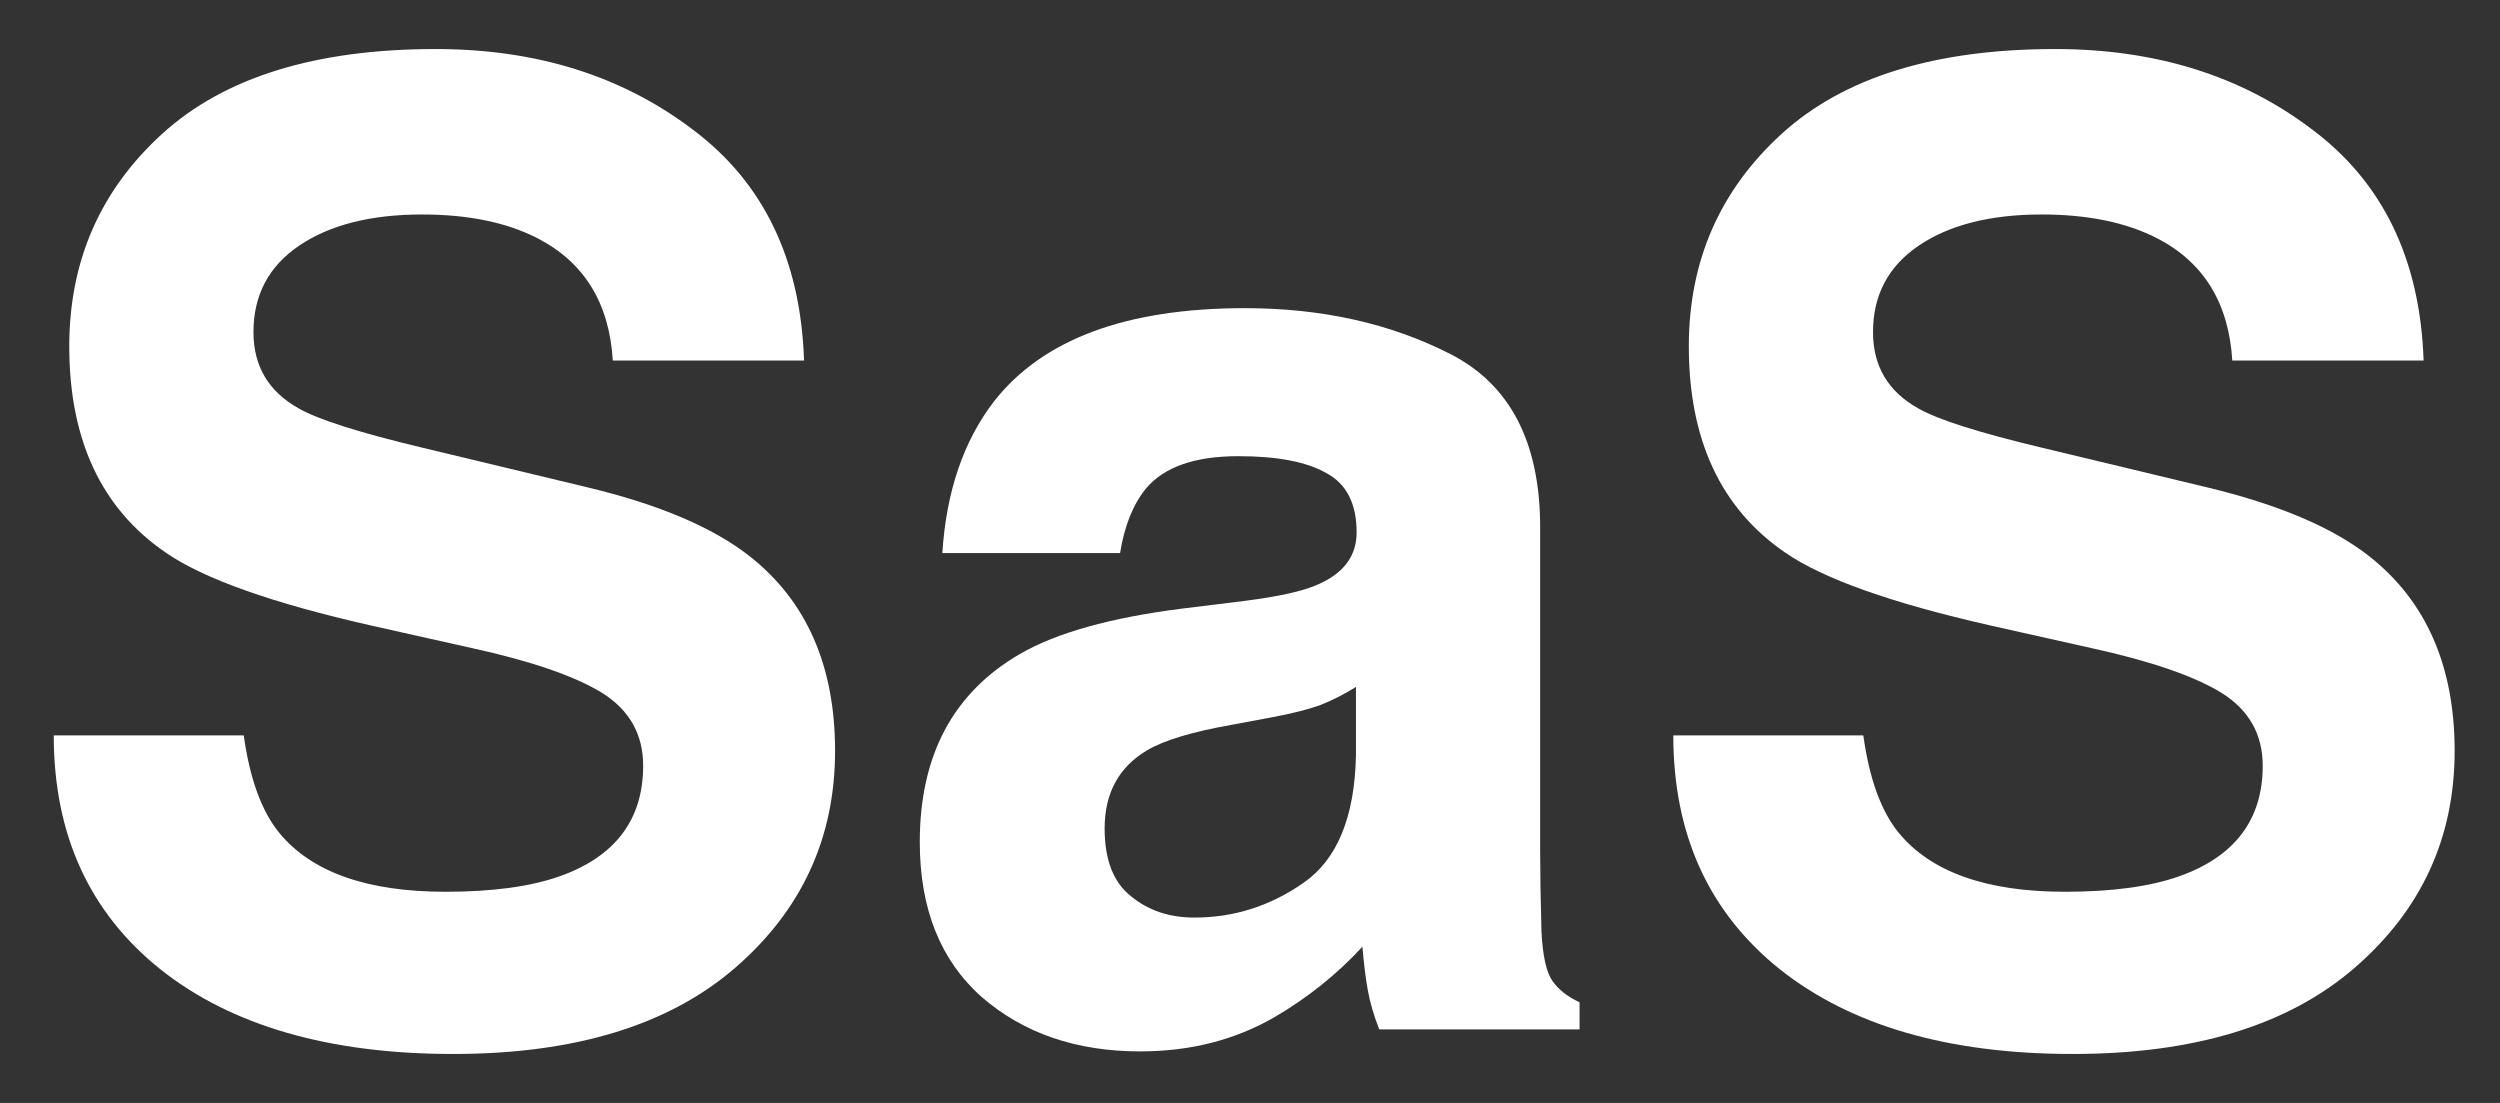
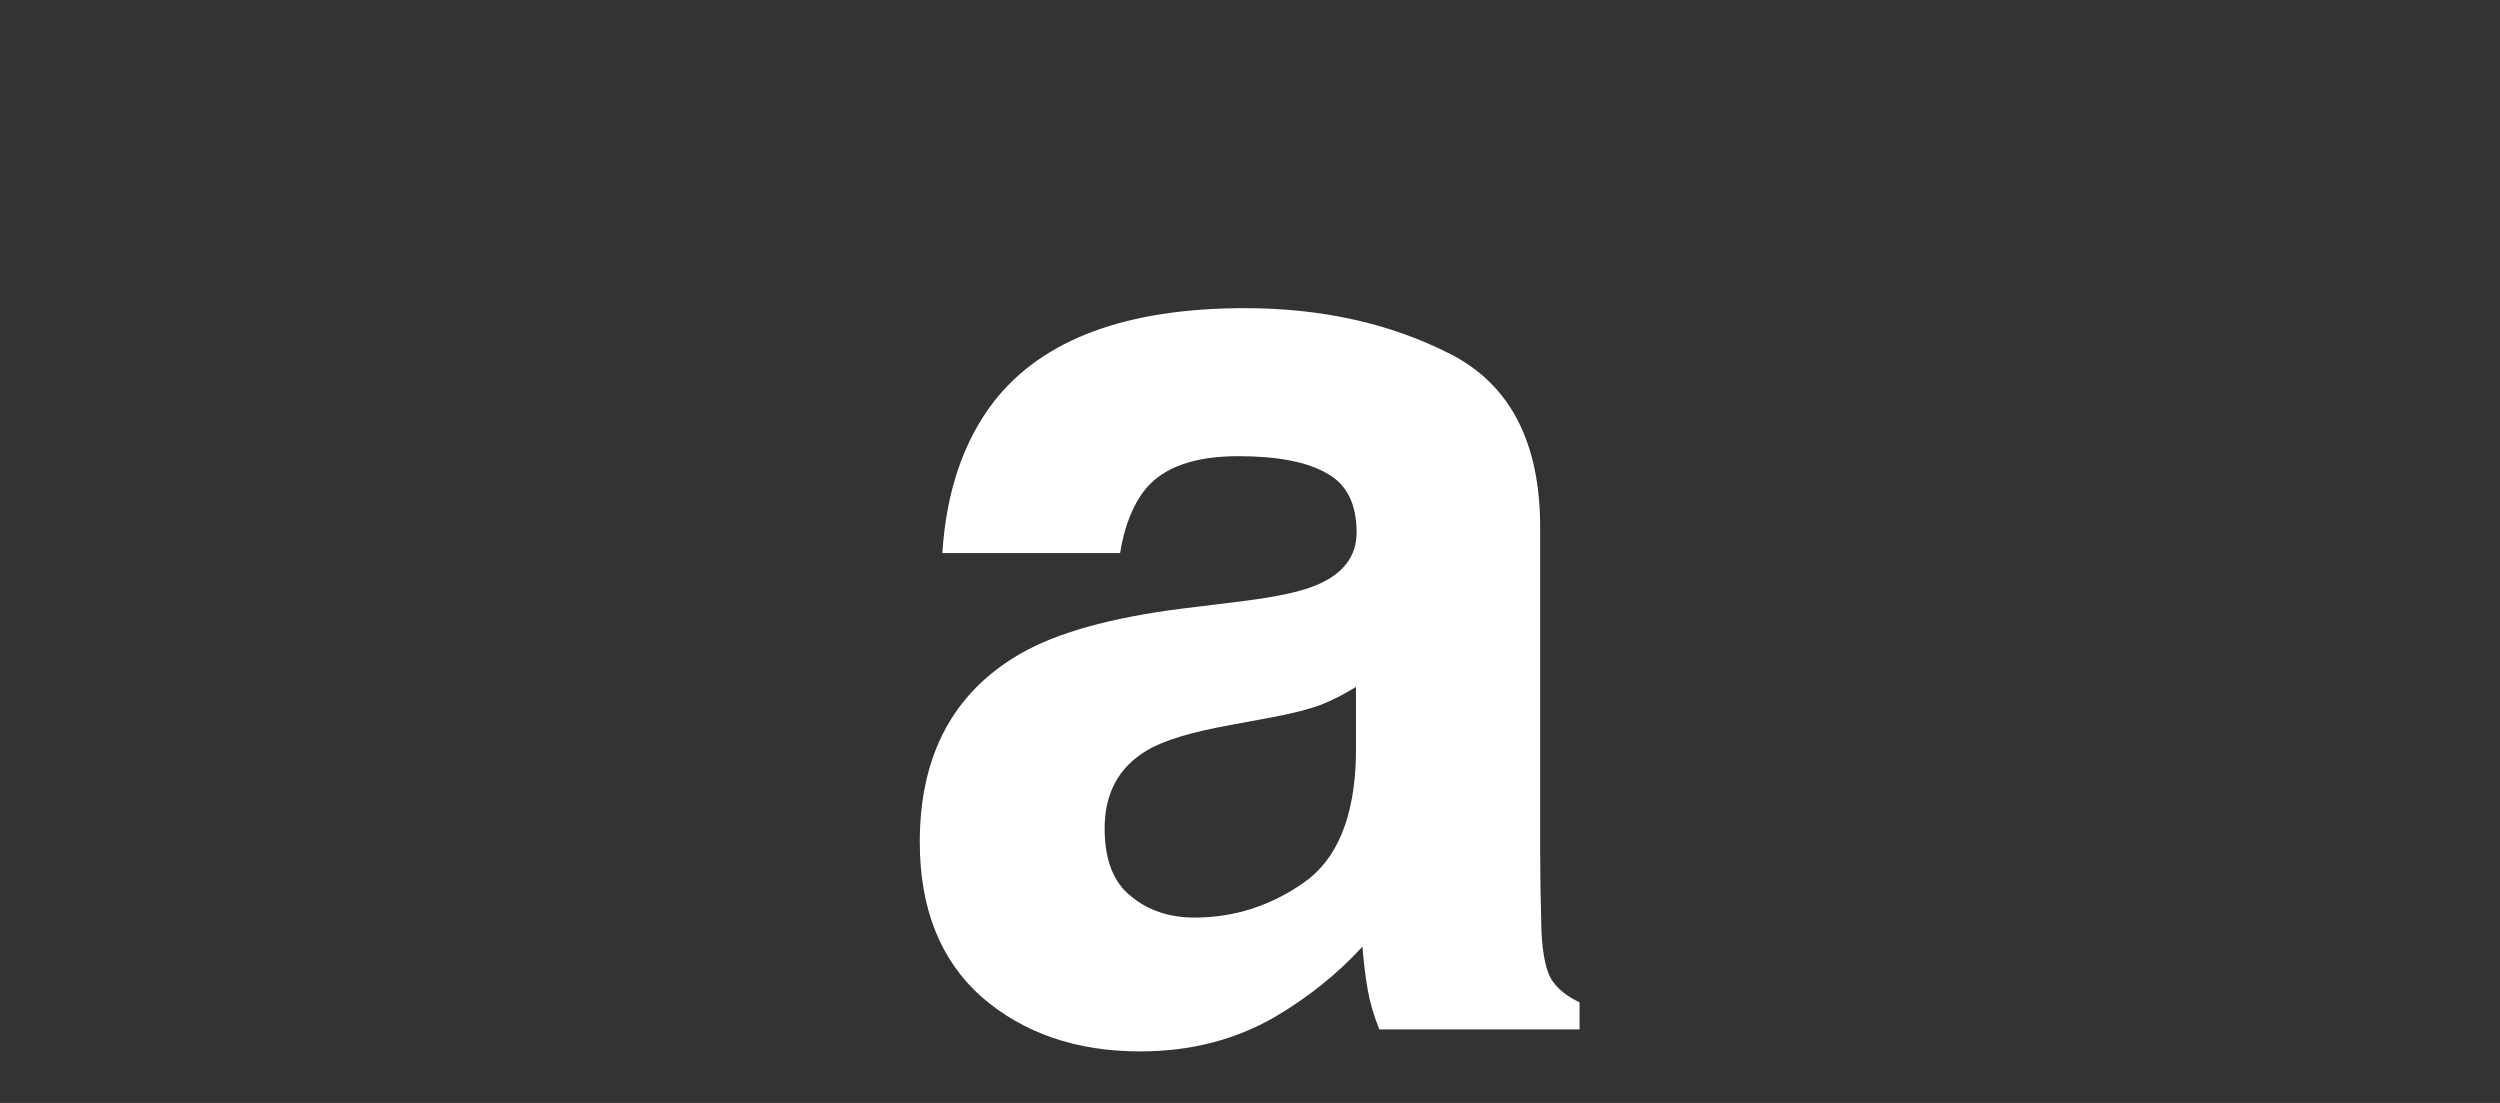
<svg xmlns="http://www.w3.org/2000/svg" width="34" height="15" viewBox="0 0 34 15" fill="none">
  <rect x="0" y="0" width="34" height="15" fill="#333333" stroke="none" />
-   <path d="M6.058 12.128C6.696 12.128 7.215 12.058 7.613 11.917C8.369 11.648 8.747 11.146 8.747 10.414C8.747 9.986 8.56 9.655 8.185 9.421C7.81 9.192 7.221 8.99 6.418 8.814L5.047 8.507C3.699 8.202 2.768 7.871 2.252 7.514C1.379 6.916 0.942 5.981 0.942 4.71C0.942 3.55 1.364 2.586 2.208 1.818C3.052 1.051 4.291 0.667 5.926 0.667C7.291 0.667 8.454 1.03 9.415 1.757C10.382 2.478 10.889 3.526 10.935 4.903H8.334C8.287 4.124 7.947 3.57 7.314 3.242C6.893 3.025 6.368 2.917 5.741 2.917C5.044 2.917 4.487 3.058 4.071 3.339C3.655 3.62 3.447 4.013 3.447 4.517C3.447 4.979 3.652 5.325 4.062 5.554C4.326 5.706 4.889 5.885 5.75 6.09L7.982 6.626C8.961 6.86 9.699 7.174 10.197 7.566C10.971 8.176 11.357 9.058 11.357 10.212C11.357 11.396 10.903 12.38 9.995 13.165C9.093 13.944 7.815 14.334 6.163 14.334C4.476 14.334 3.148 13.95 2.182 13.183C1.215 12.409 0.731 11.349 0.731 10.001H3.315C3.397 10.593 3.559 11.035 3.799 11.328C4.238 11.861 4.991 12.128 6.058 12.128Z" fill="white" />
  <path d="M13.52 5.457C14.182 4.613 15.318 4.191 16.93 4.191C17.979 4.191 18.91 4.399 19.725 4.815C20.539 5.231 20.946 6.017 20.946 7.171V11.565C20.946 11.87 20.952 12.239 20.964 12.673C20.981 13.001 21.031 13.224 21.113 13.341C21.195 13.458 21.318 13.555 21.482 13.631V14H18.758C18.682 13.807 18.629 13.625 18.6 13.455C18.57 13.285 18.547 13.092 18.529 12.875C18.184 13.25 17.785 13.569 17.334 13.833C16.795 14.144 16.186 14.299 15.506 14.299C14.639 14.299 13.921 14.053 13.352 13.56C12.79 13.062 12.509 12.359 12.509 11.451C12.509 10.273 12.963 9.421 13.871 8.894C14.369 8.606 15.102 8.401 16.068 8.278L16.921 8.173C17.384 8.114 17.715 8.041 17.914 7.953C18.271 7.801 18.45 7.563 18.45 7.241C18.45 6.849 18.312 6.579 18.037 6.433C17.768 6.28 17.369 6.204 16.842 6.204C16.25 6.204 15.831 6.351 15.585 6.644C15.409 6.86 15.292 7.153 15.233 7.522H12.816C12.869 6.685 13.104 5.996 13.52 5.457ZM15.383 12.19C15.617 12.383 15.904 12.479 16.244 12.479C16.783 12.479 17.278 12.321 17.73 12.005C18.186 11.688 18.424 11.111 18.441 10.273V9.342C18.283 9.441 18.122 9.523 17.958 9.588C17.8 9.646 17.58 9.702 17.299 9.755L16.736 9.86C16.209 9.954 15.831 10.068 15.602 10.203C15.216 10.432 15.023 10.786 15.023 11.267C15.023 11.694 15.143 12.002 15.383 12.19Z" fill="white" />
-   <path d="M28.083 12.128C28.722 12.128 29.24 12.058 29.639 11.917C30.395 11.648 30.773 11.146 30.773 10.414C30.773 9.986 30.585 9.655 30.21 9.421C29.835 9.192 29.246 8.99 28.443 8.814L27.072 8.507C25.725 8.202 24.793 7.871 24.277 7.514C23.404 6.916 22.968 5.981 22.968 4.71C22.968 3.55 23.39 2.586 24.233 1.818C25.077 1.051 26.316 0.667 27.951 0.667C29.316 0.667 30.48 1.03 31.44 1.757C32.407 2.478 32.914 3.526 32.961 4.903H30.359C30.312 4.124 29.973 3.57 29.34 3.242C28.918 3.025 28.394 2.917 27.767 2.917C27.069 2.917 26.513 3.058 26.097 3.339C25.681 3.62 25.473 4.013 25.473 4.517C25.473 4.979 25.678 5.325 26.088 5.554C26.352 5.706 26.914 5.885 27.775 6.09L30.008 6.626C30.986 6.86 31.725 7.174 32.223 7.566C32.996 8.176 33.383 9.058 33.383 10.212C33.383 11.396 32.929 12.38 32.02 13.165C31.118 13.944 29.841 14.334 28.189 14.334C26.501 14.334 25.174 13.95 24.207 13.183C23.24 12.409 22.757 11.349 22.757 10.001H25.341C25.423 10.593 25.584 11.035 25.824 11.328C26.264 11.861 27.017 12.128 28.083 12.128Z" fill="white" />
</svg>